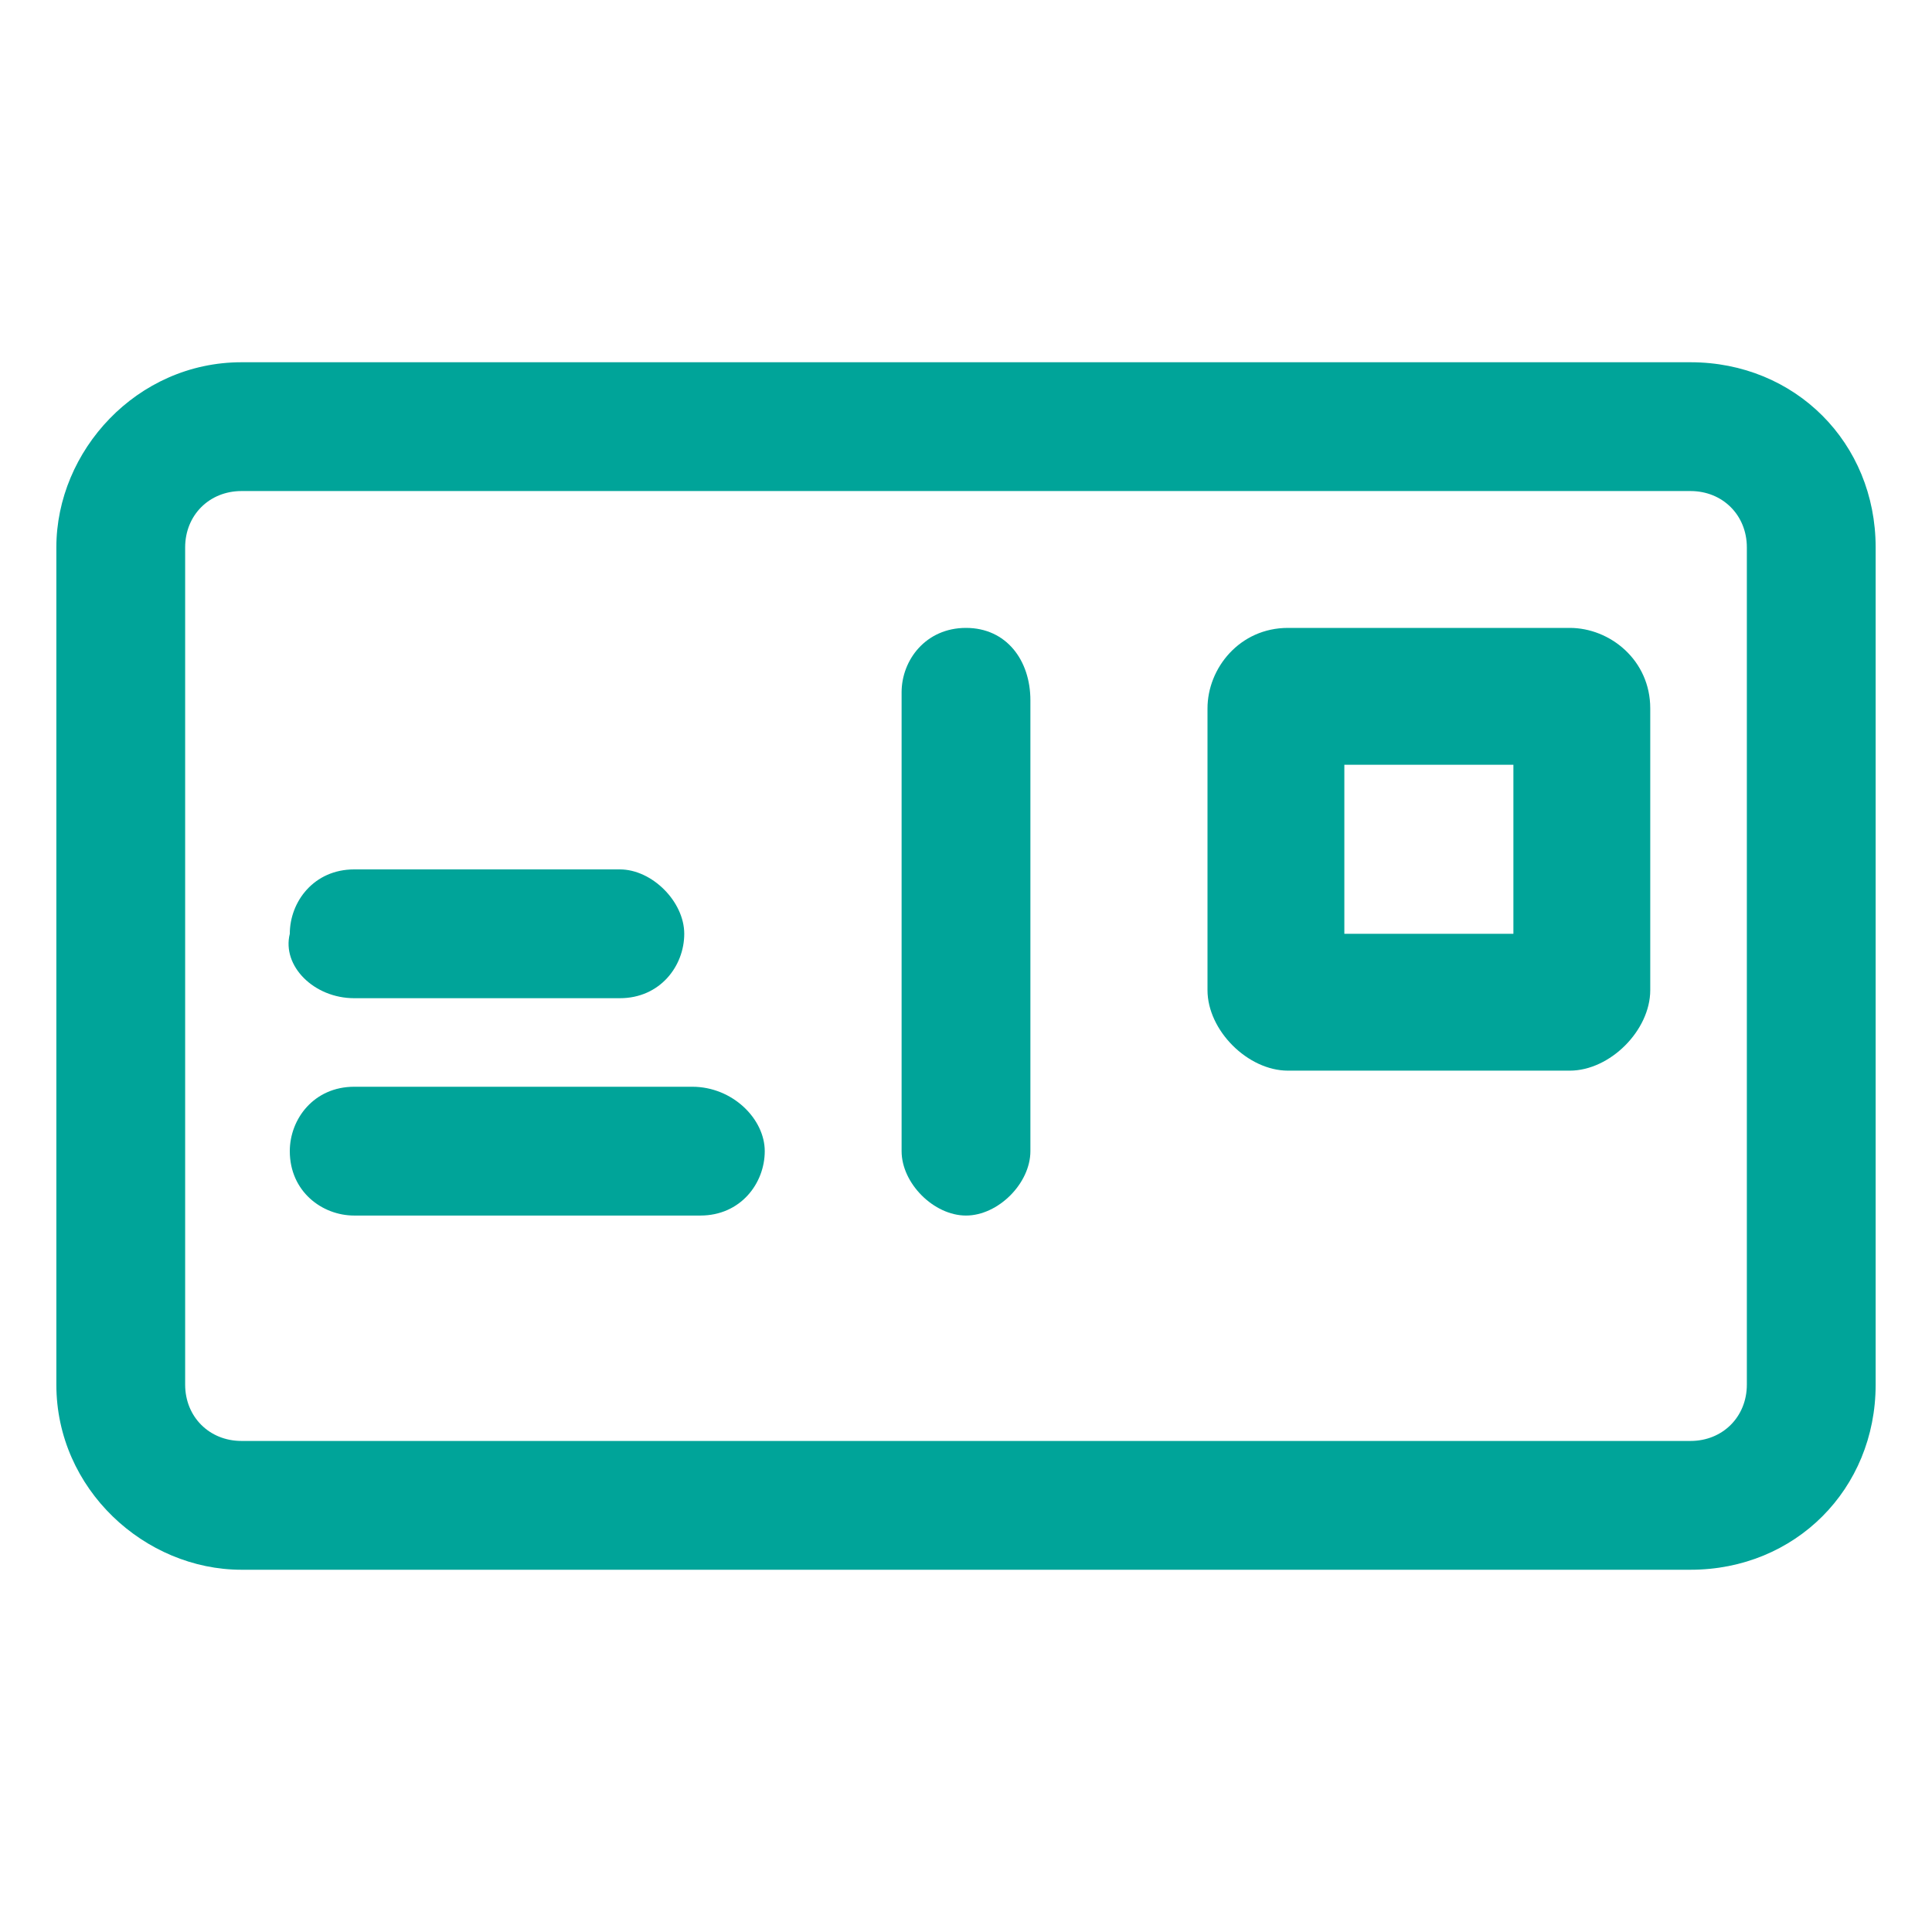
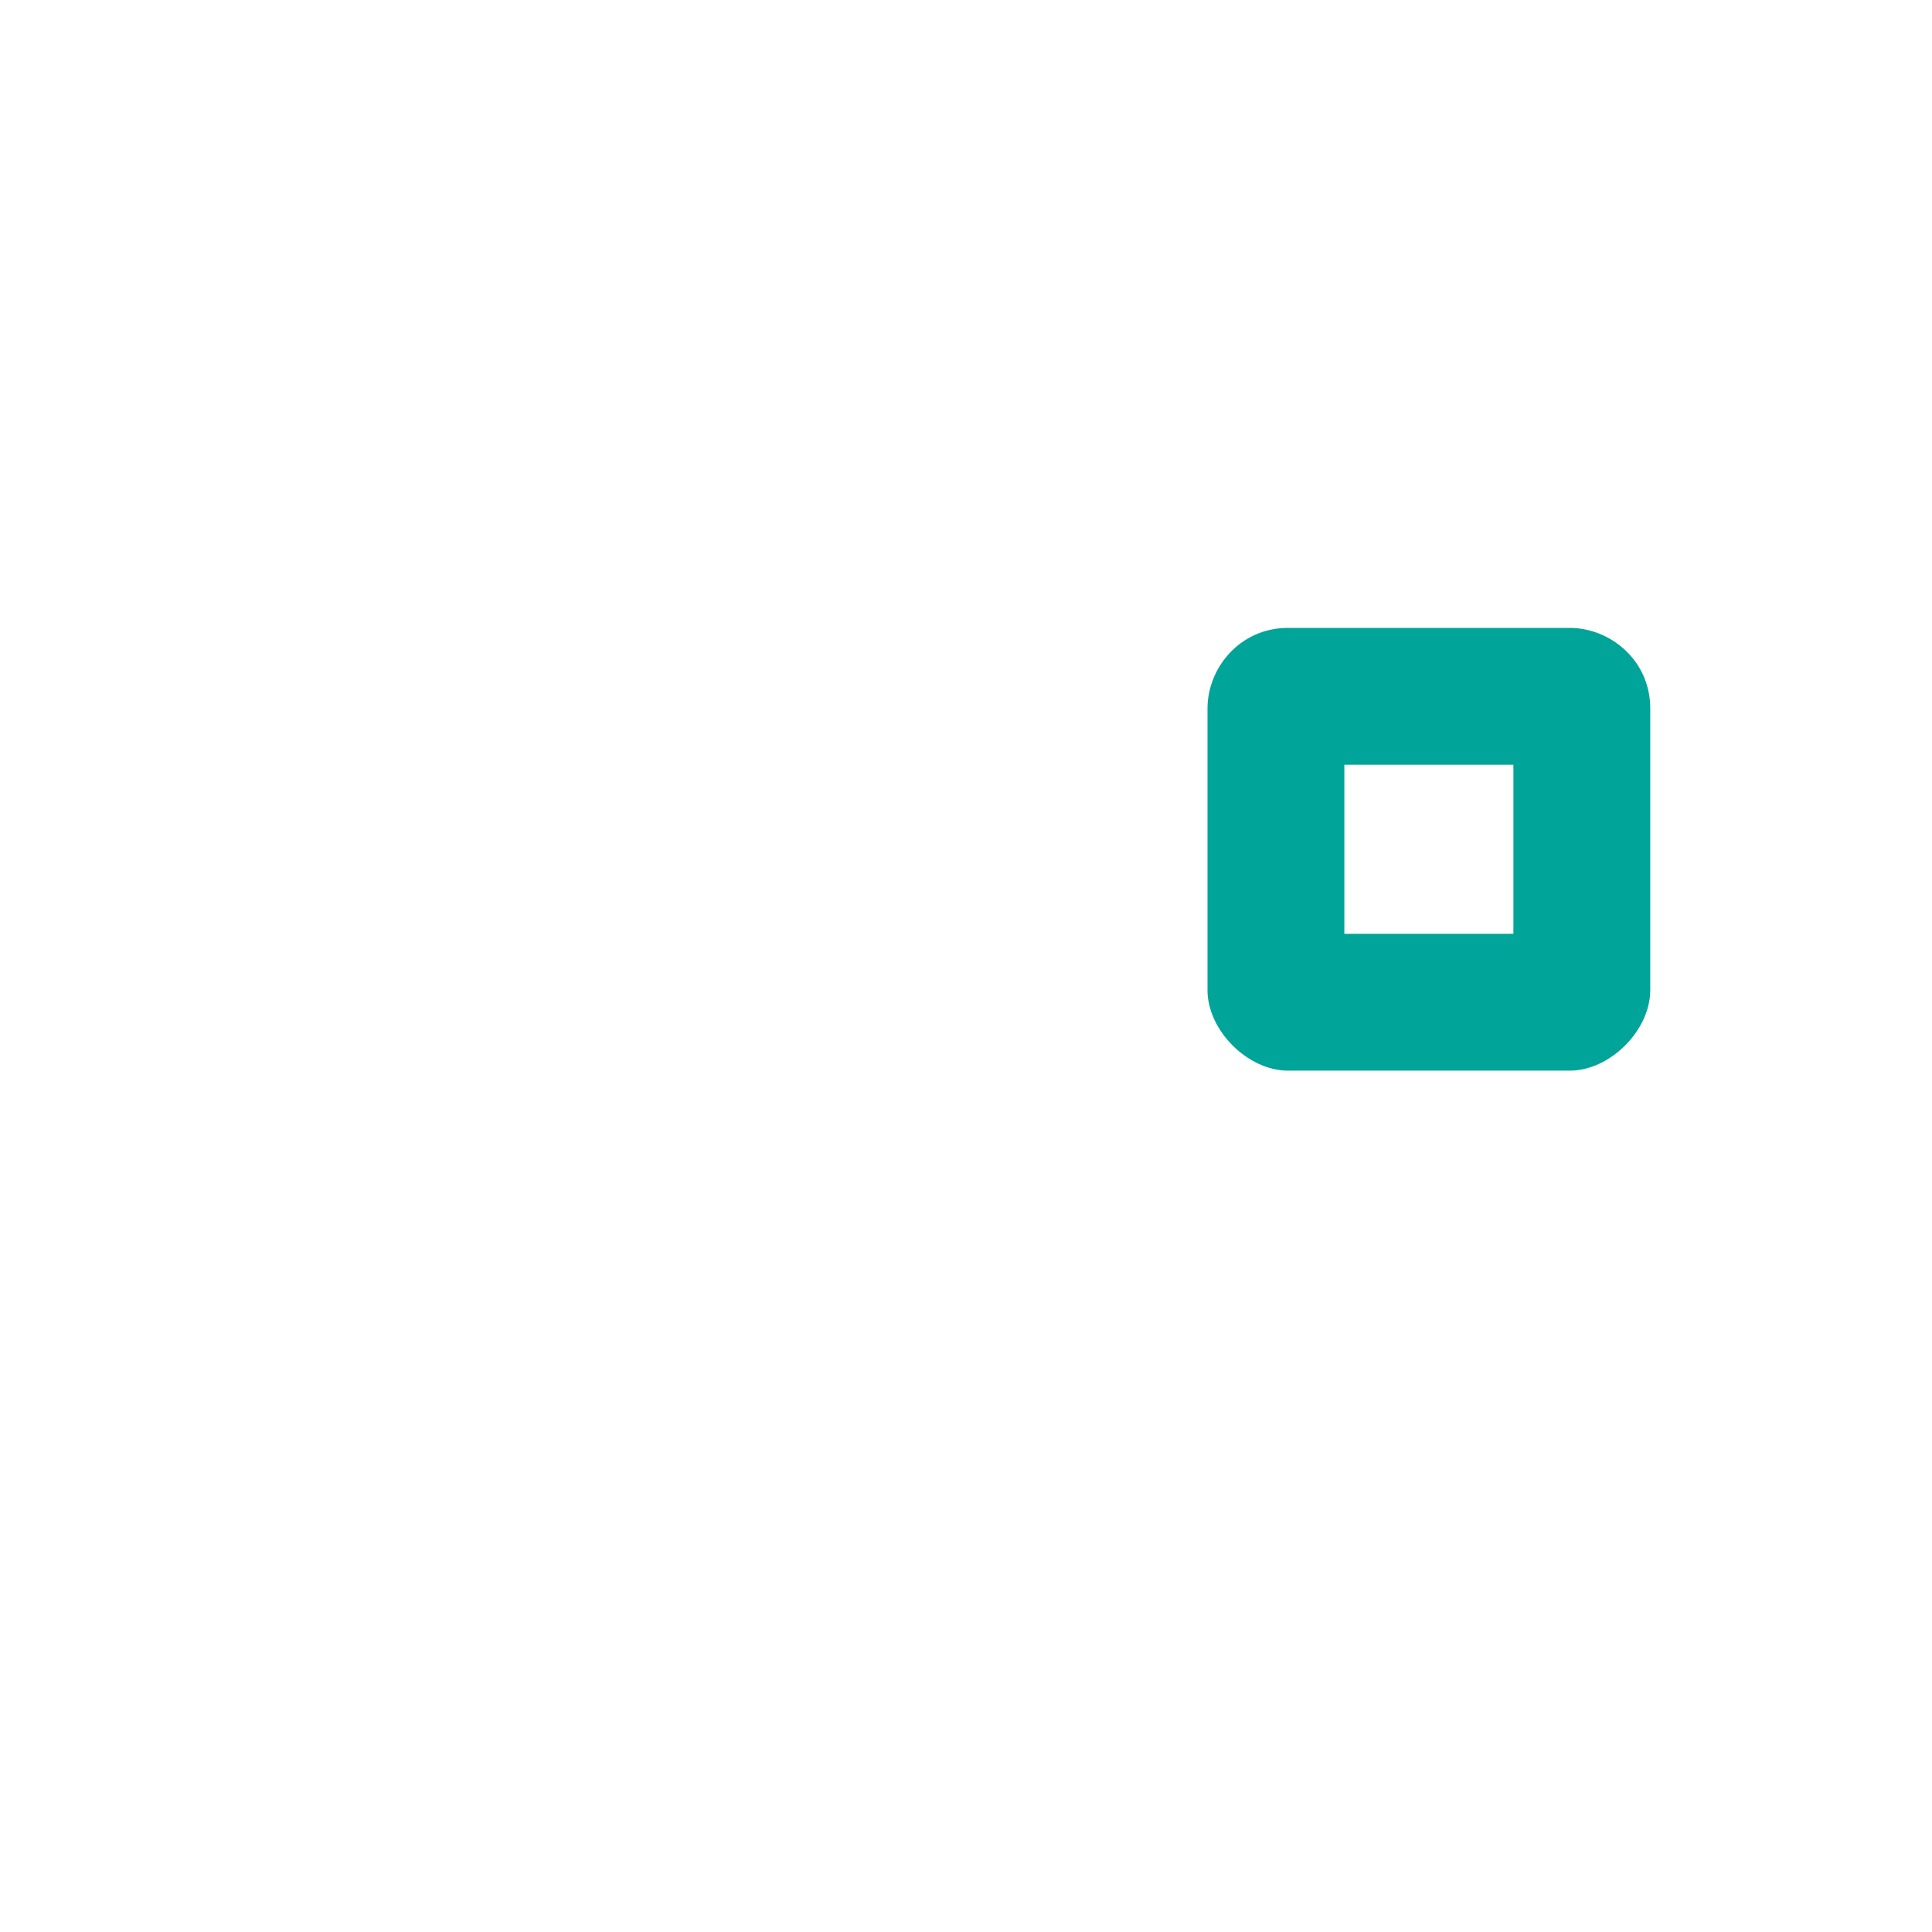
<svg xmlns="http://www.w3.org/2000/svg" version="1.1" id="lni_lni-postcard" x="0px" y="0px" viewBox="0 0 24 24" style="enable-background:new 0 0 24 24;" xml:space="preserve">
  <style type="text/css">
	.st0{fill:#00A499;}
</style>
  <g>
-     <path class="st0" d="M21,4.5H3c-1.3,0-2.3,1.1-2.3,2.3v10.4c0,1.3,1.1,2.3,2.3,2.3h18c1.3,0,2.3-1,2.3-2.3V6.8   C23.3,5.5,22.3,4.5,21,4.5z M21.7,17.2c0,0.4-0.3,0.7-0.7,0.7H3c-0.4,0-0.7-0.3-0.7-0.7V6.8c0-0.4,0.3-0.7,0.7-0.7h18   c0.4,0,0.7,0.3,0.7,0.7V17.2z" />
-     <path class="st0" d="M12,7.8c-0.5,0-0.8,0.4-0.8,0.8v5.7c0,0.4,0.4,0.8,0.8,0.8s0.8-0.4,0.8-0.8V8.7C12.8,8.2,12.5,7.8,12,7.8z" />
-     <path class="st0" d="M4.4,12.4h3.3c0.5,0,0.8-0.4,0.8-0.8c0-0.4-0.4-0.8-0.8-0.8H4.4c-0.5,0-0.8,0.4-0.8,0.8   C3.5,12,3.9,12.4,4.4,12.4z" />
    <path class="st0" d="M19.5,7.8H16c-0.6,0-1,0.5-1,1v3.5c0,0.5,0.5,1,1,1h3.5c0.5,0,1-0.5,1-1V8.8C20.5,8.2,20,7.8,19.5,7.8z    M18.8,11.6h-2.1V9.5h2.1V11.6z" />
-     <path class="st0" d="M8.6,13.5H4.4c-0.5,0-0.8,0.4-0.8,0.8c0,0.5,0.4,0.8,0.8,0.8h4.3c0.5,0,0.8-0.4,0.8-0.8   C9.5,13.9,9.1,13.5,8.6,13.5z" />
  </g>
</svg>